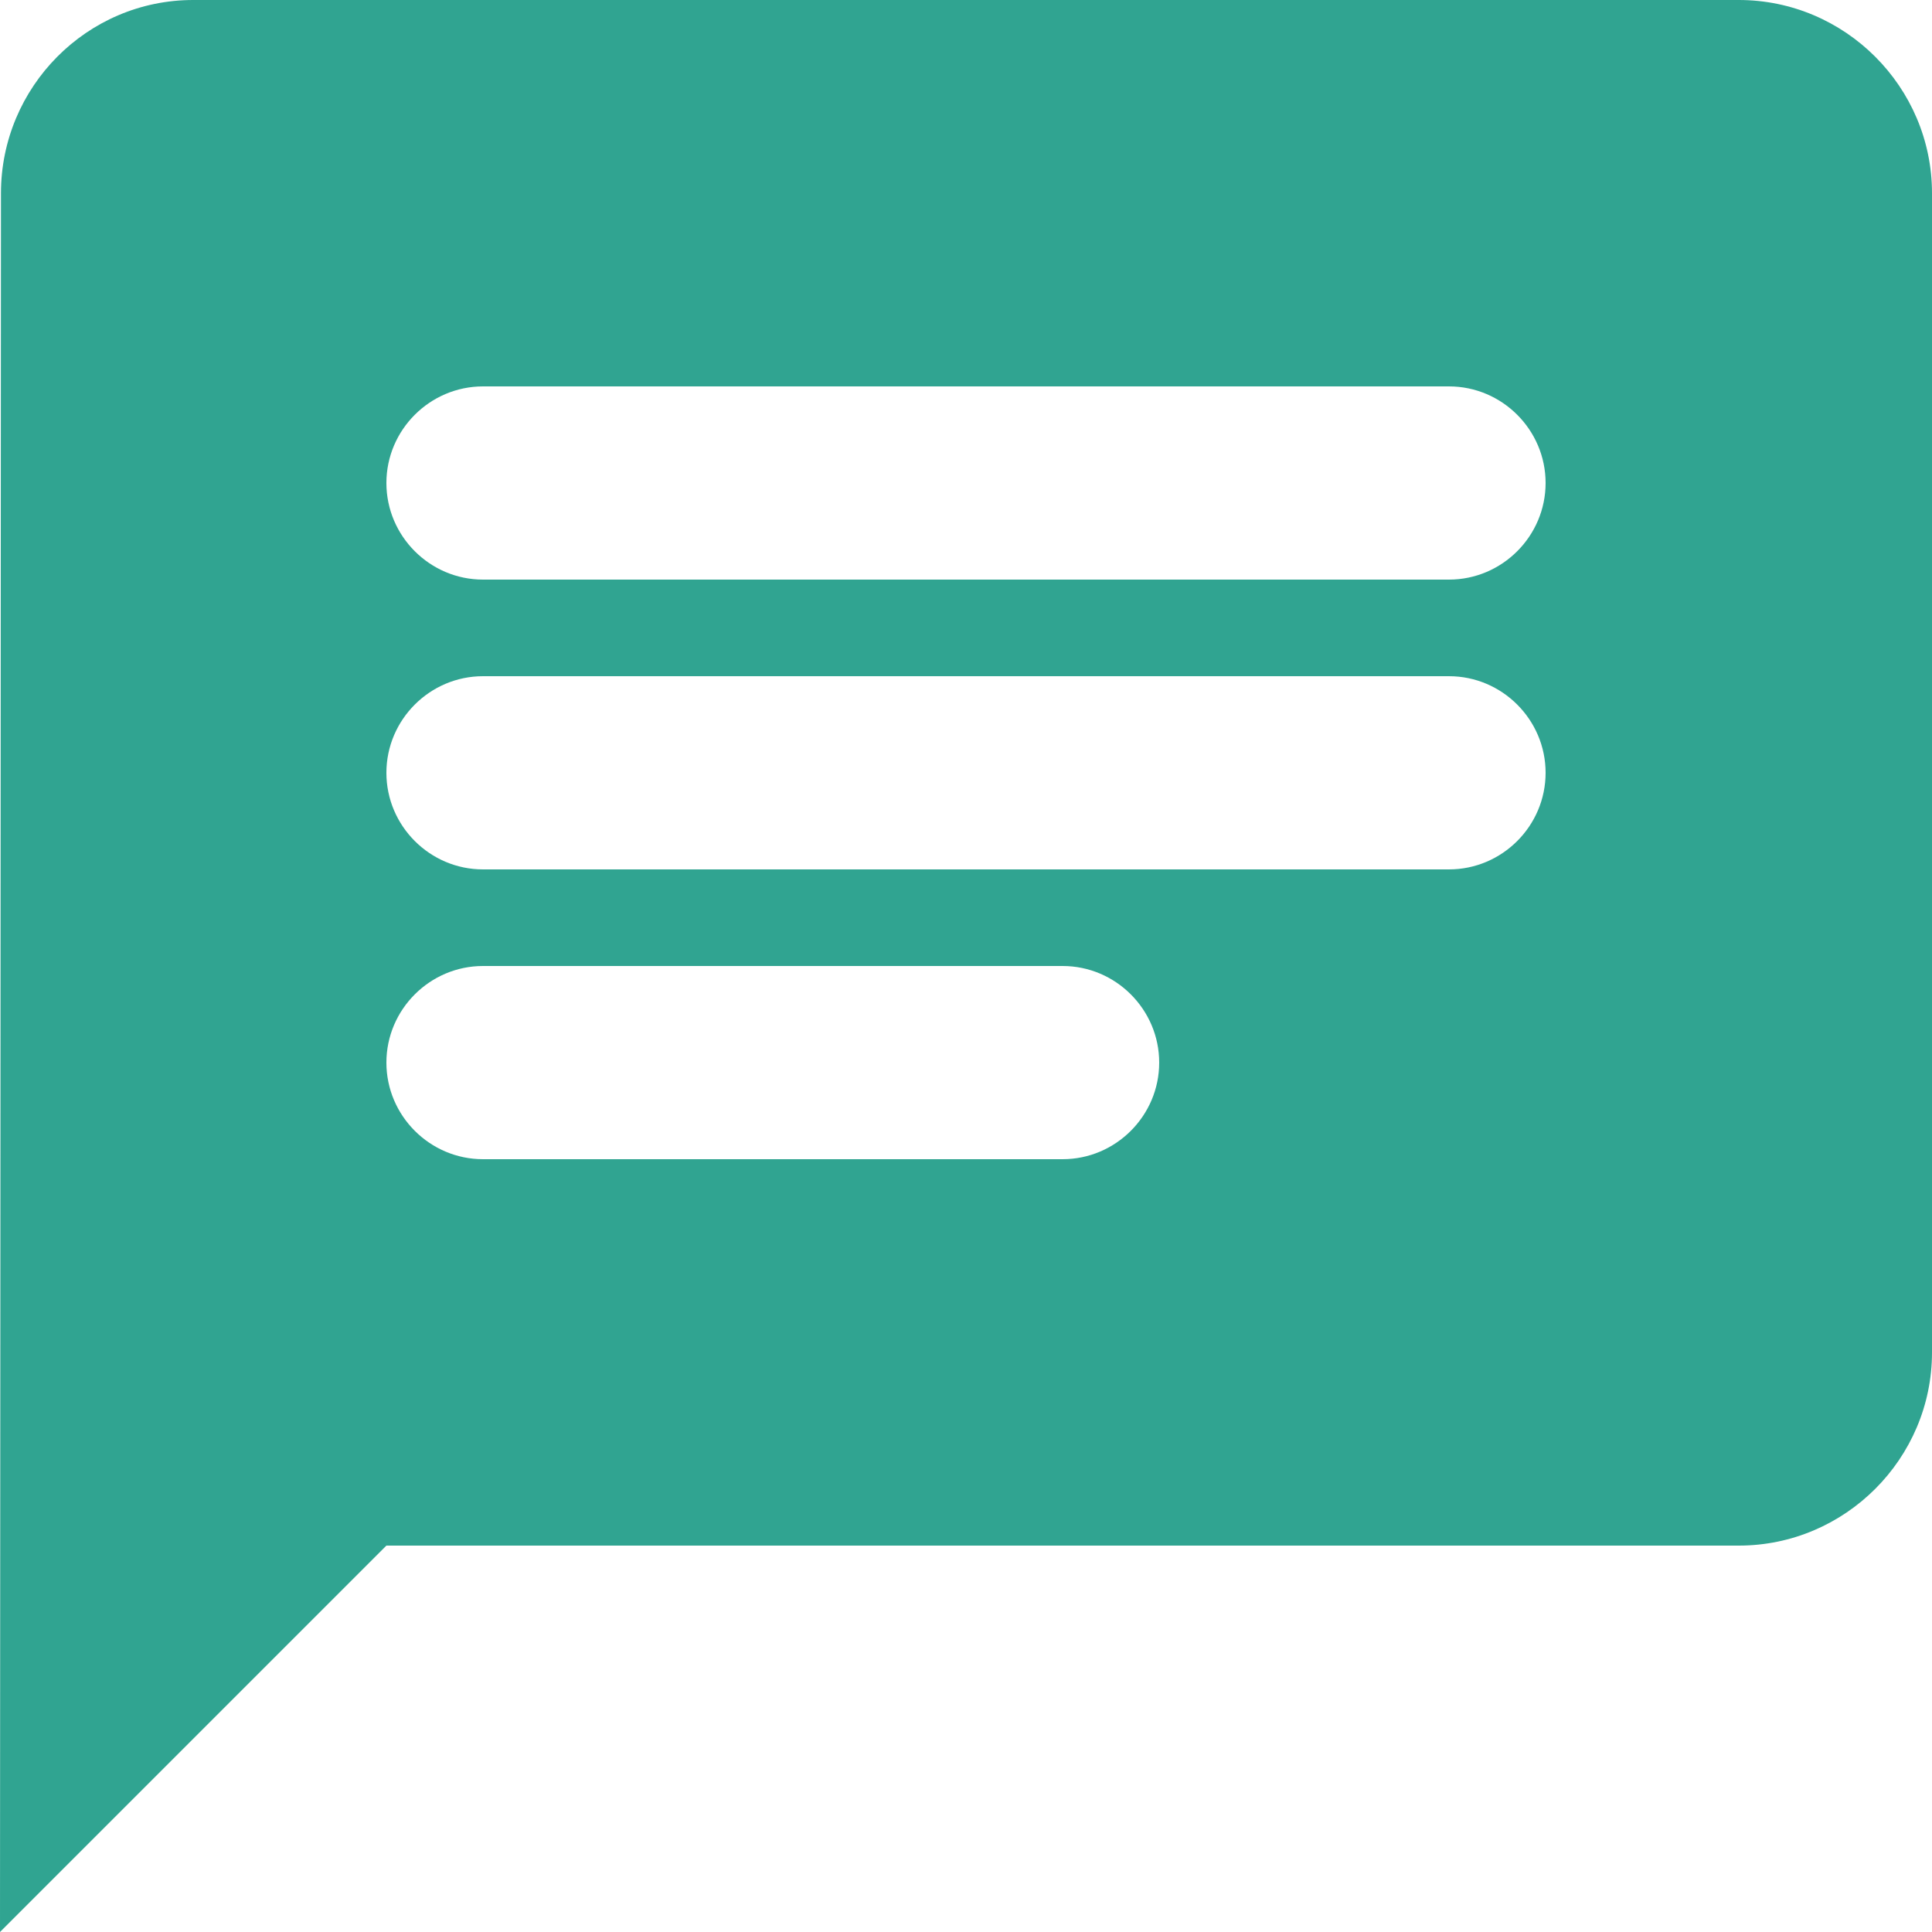
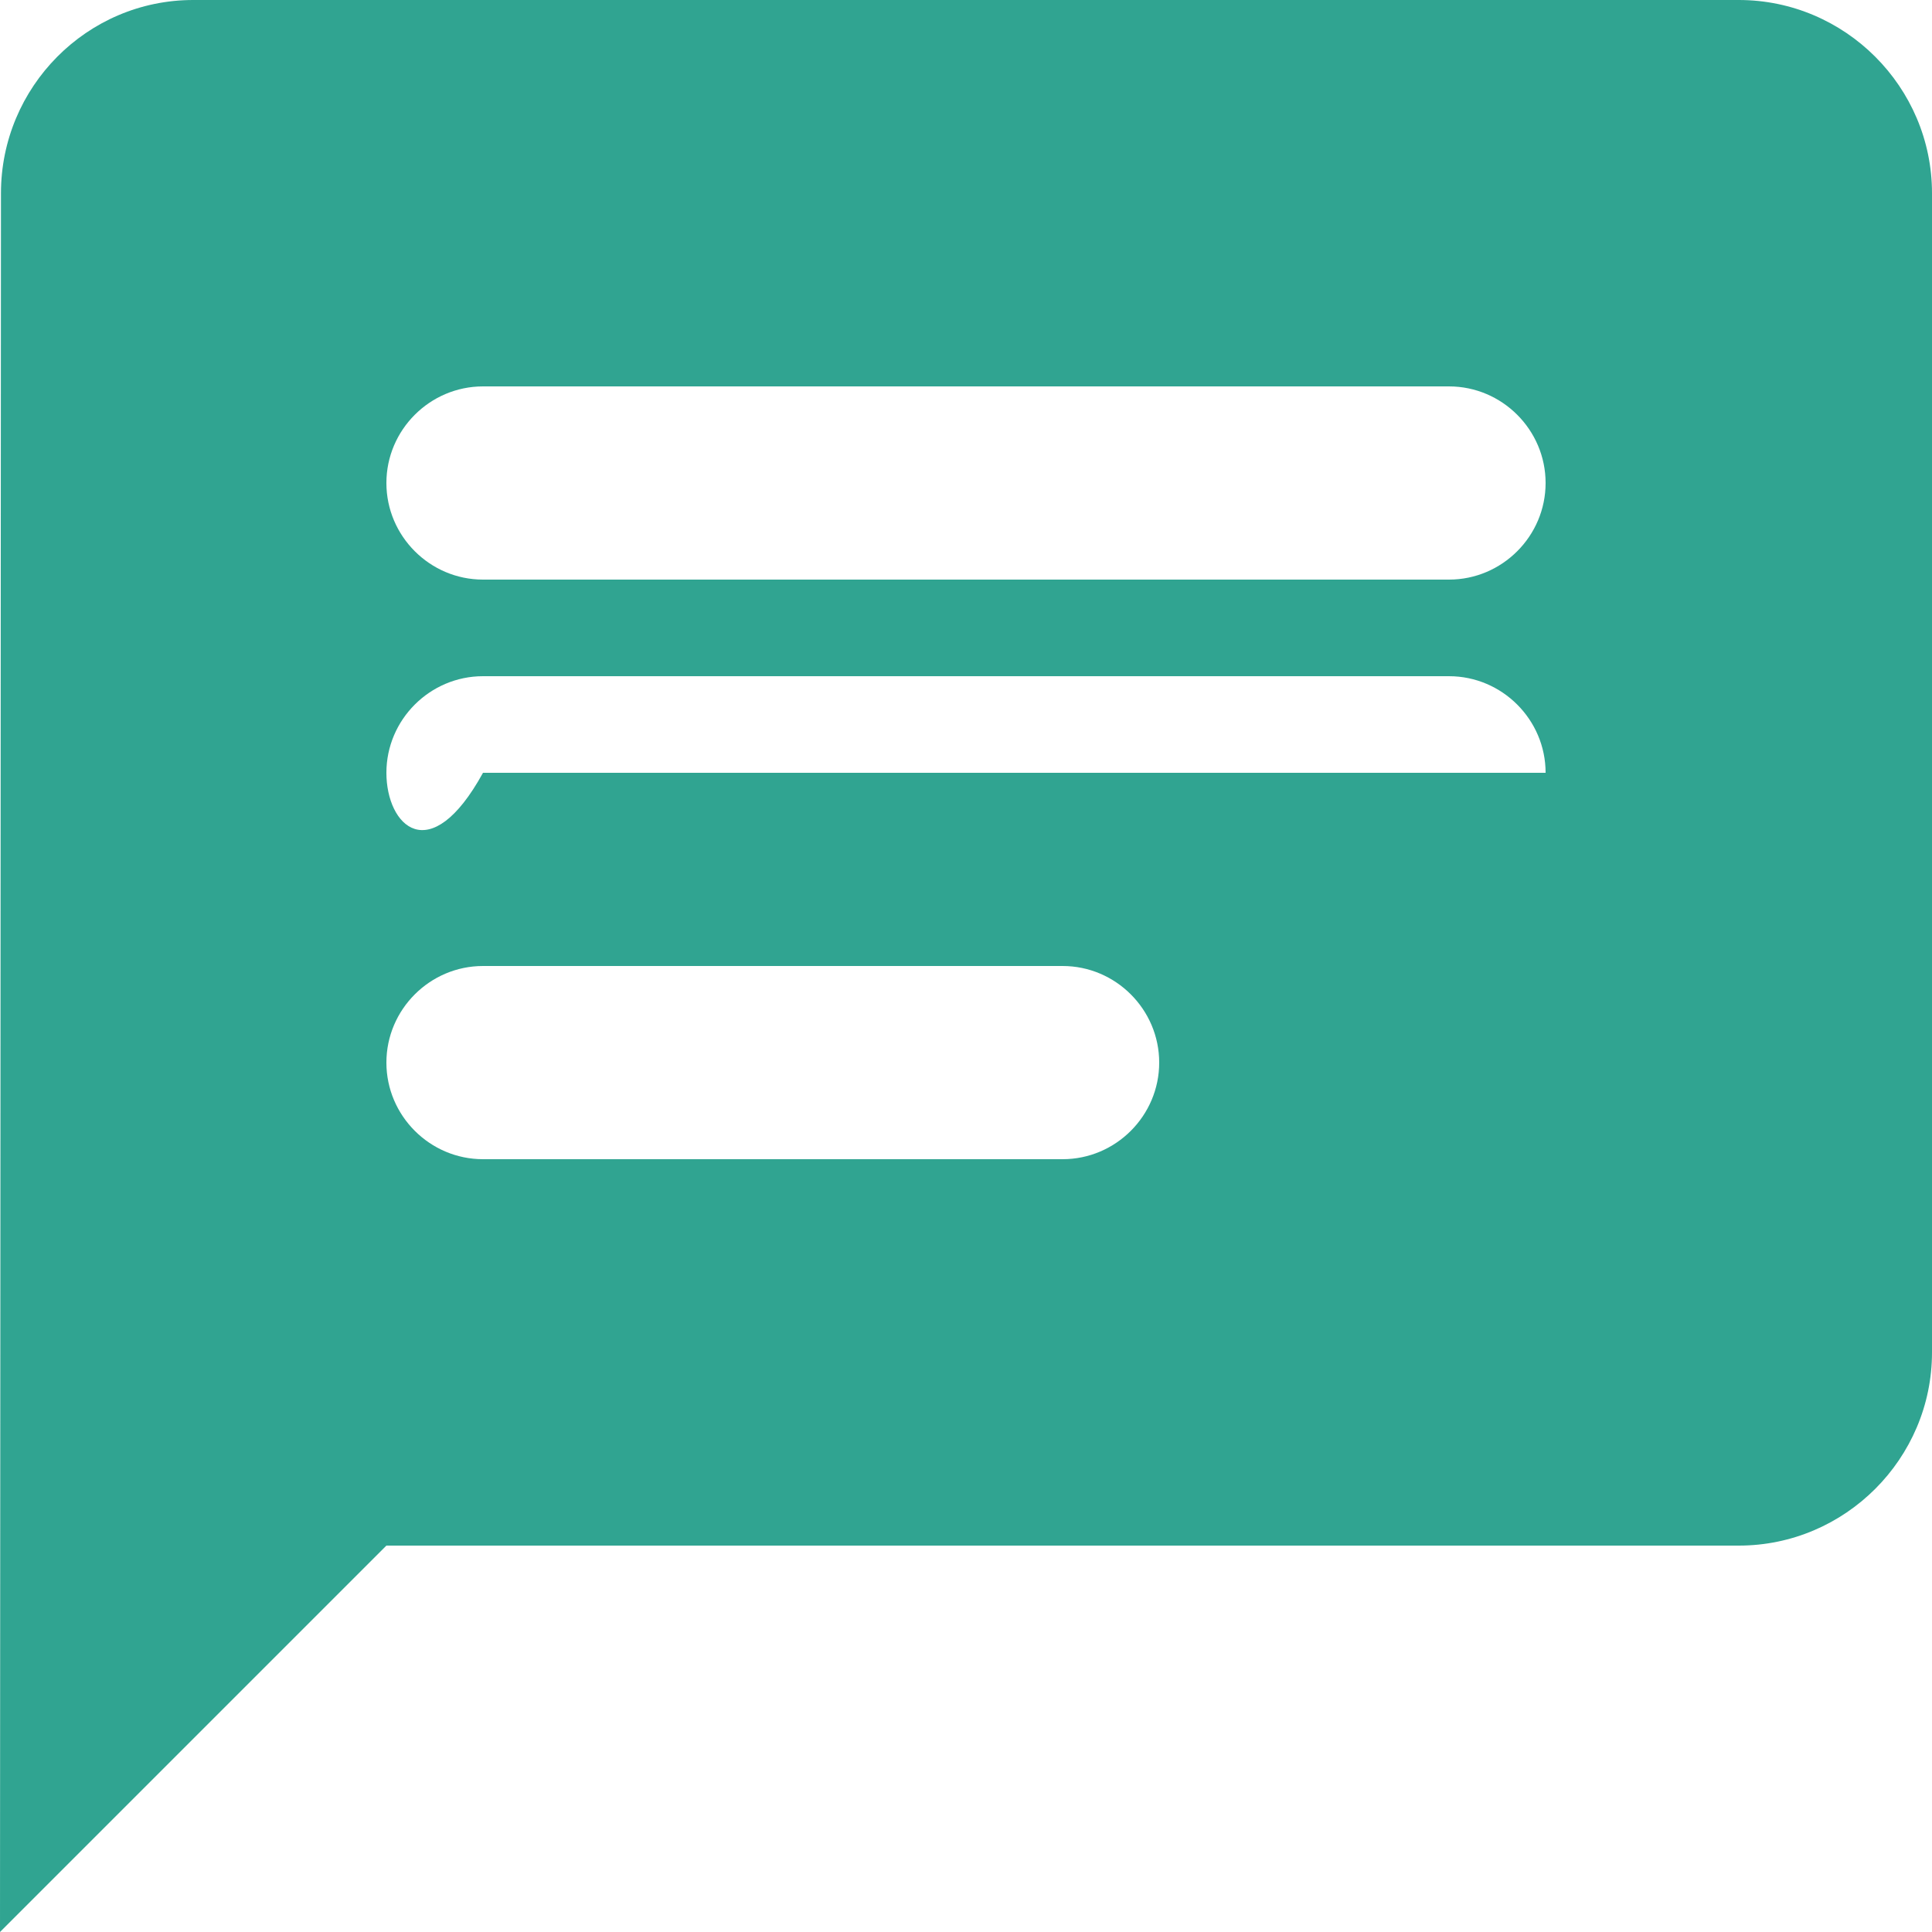
<svg xmlns="http://www.w3.org/2000/svg" width="40" height="40" viewBox="0 0 40 40" fill="none">
-   <path d="M36 0H4C1.8 0 0.02 1.8 0.02 4L0 40L8 32H36C38.2 32 40 30.2 40 28V4C40 1.8 38.2 0 36 0ZM10 14H30C31.1 14 32 14.9 32 16C32 17.1 31.1 18 30 18H10C8.9 18 8 17.1 8 16C8 14.9 8.9 14 10 14ZM22 24H10C8.9 24 8 23.1 8 22C8 20.9 8.9 20 10 20H22C23.1 20 24 20.9 24 22C24 23.1 23.1 24 22 24ZM30 12H10C8.9 12 8 11.1 8 10C8 8.9 8.9 8 10 8H30C31.1 8 32 8.9 32 10C32 11.1 31.1 12 30 12Z" fill="#30A491" />
+   <path d="M36 0H4C1.8 0 0.02 1.8 0.02 4L0 40L8 32H36C38.2 32 40 30.2 40 28V4C40 1.8 38.2 0 36 0ZM10 14H30C31.1 14 32 14.9 32 16H10C8.9 18 8 17.1 8 16C8 14.9 8.9 14 10 14ZM22 24H10C8.9 24 8 23.1 8 22C8 20.9 8.9 20 10 20H22C23.1 20 24 20.9 24 22C24 23.1 23.1 24 22 24ZM30 12H10C8.9 12 8 11.1 8 10C8 8.9 8.9 8 10 8H30C31.1 8 32 8.9 32 10C32 11.1 31.1 12 30 12Z" fill="#30A491" />
</svg>